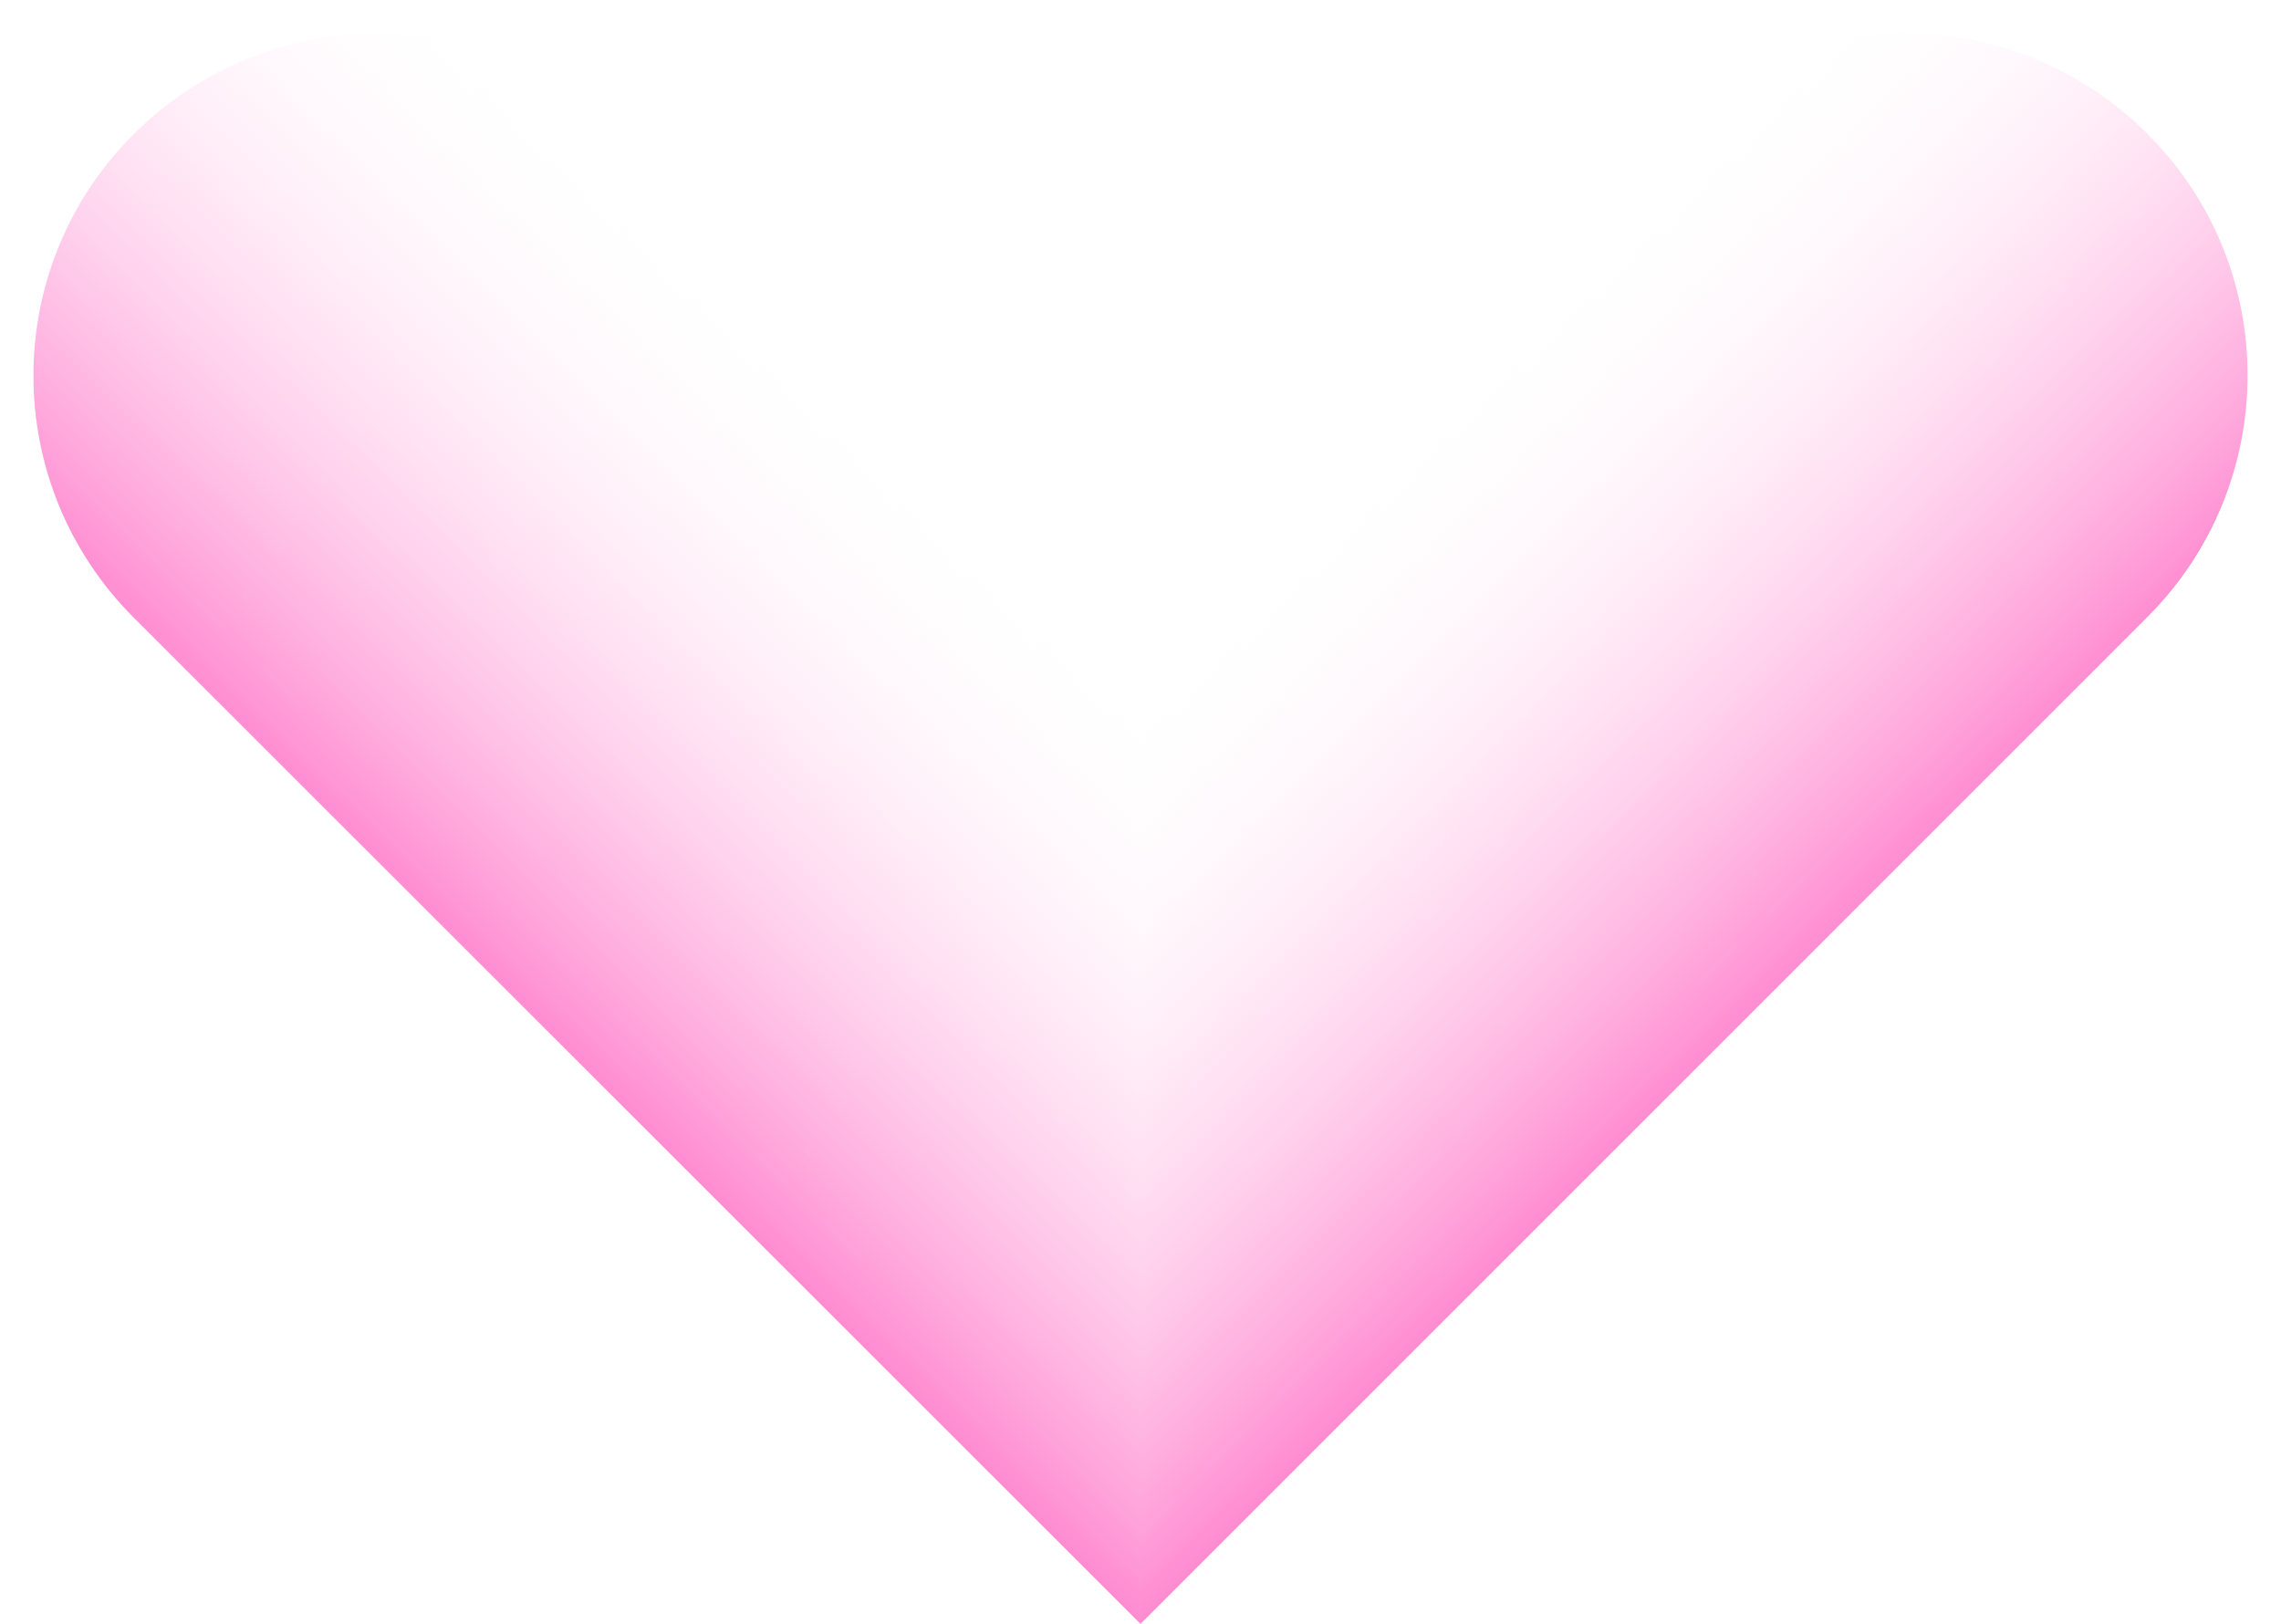
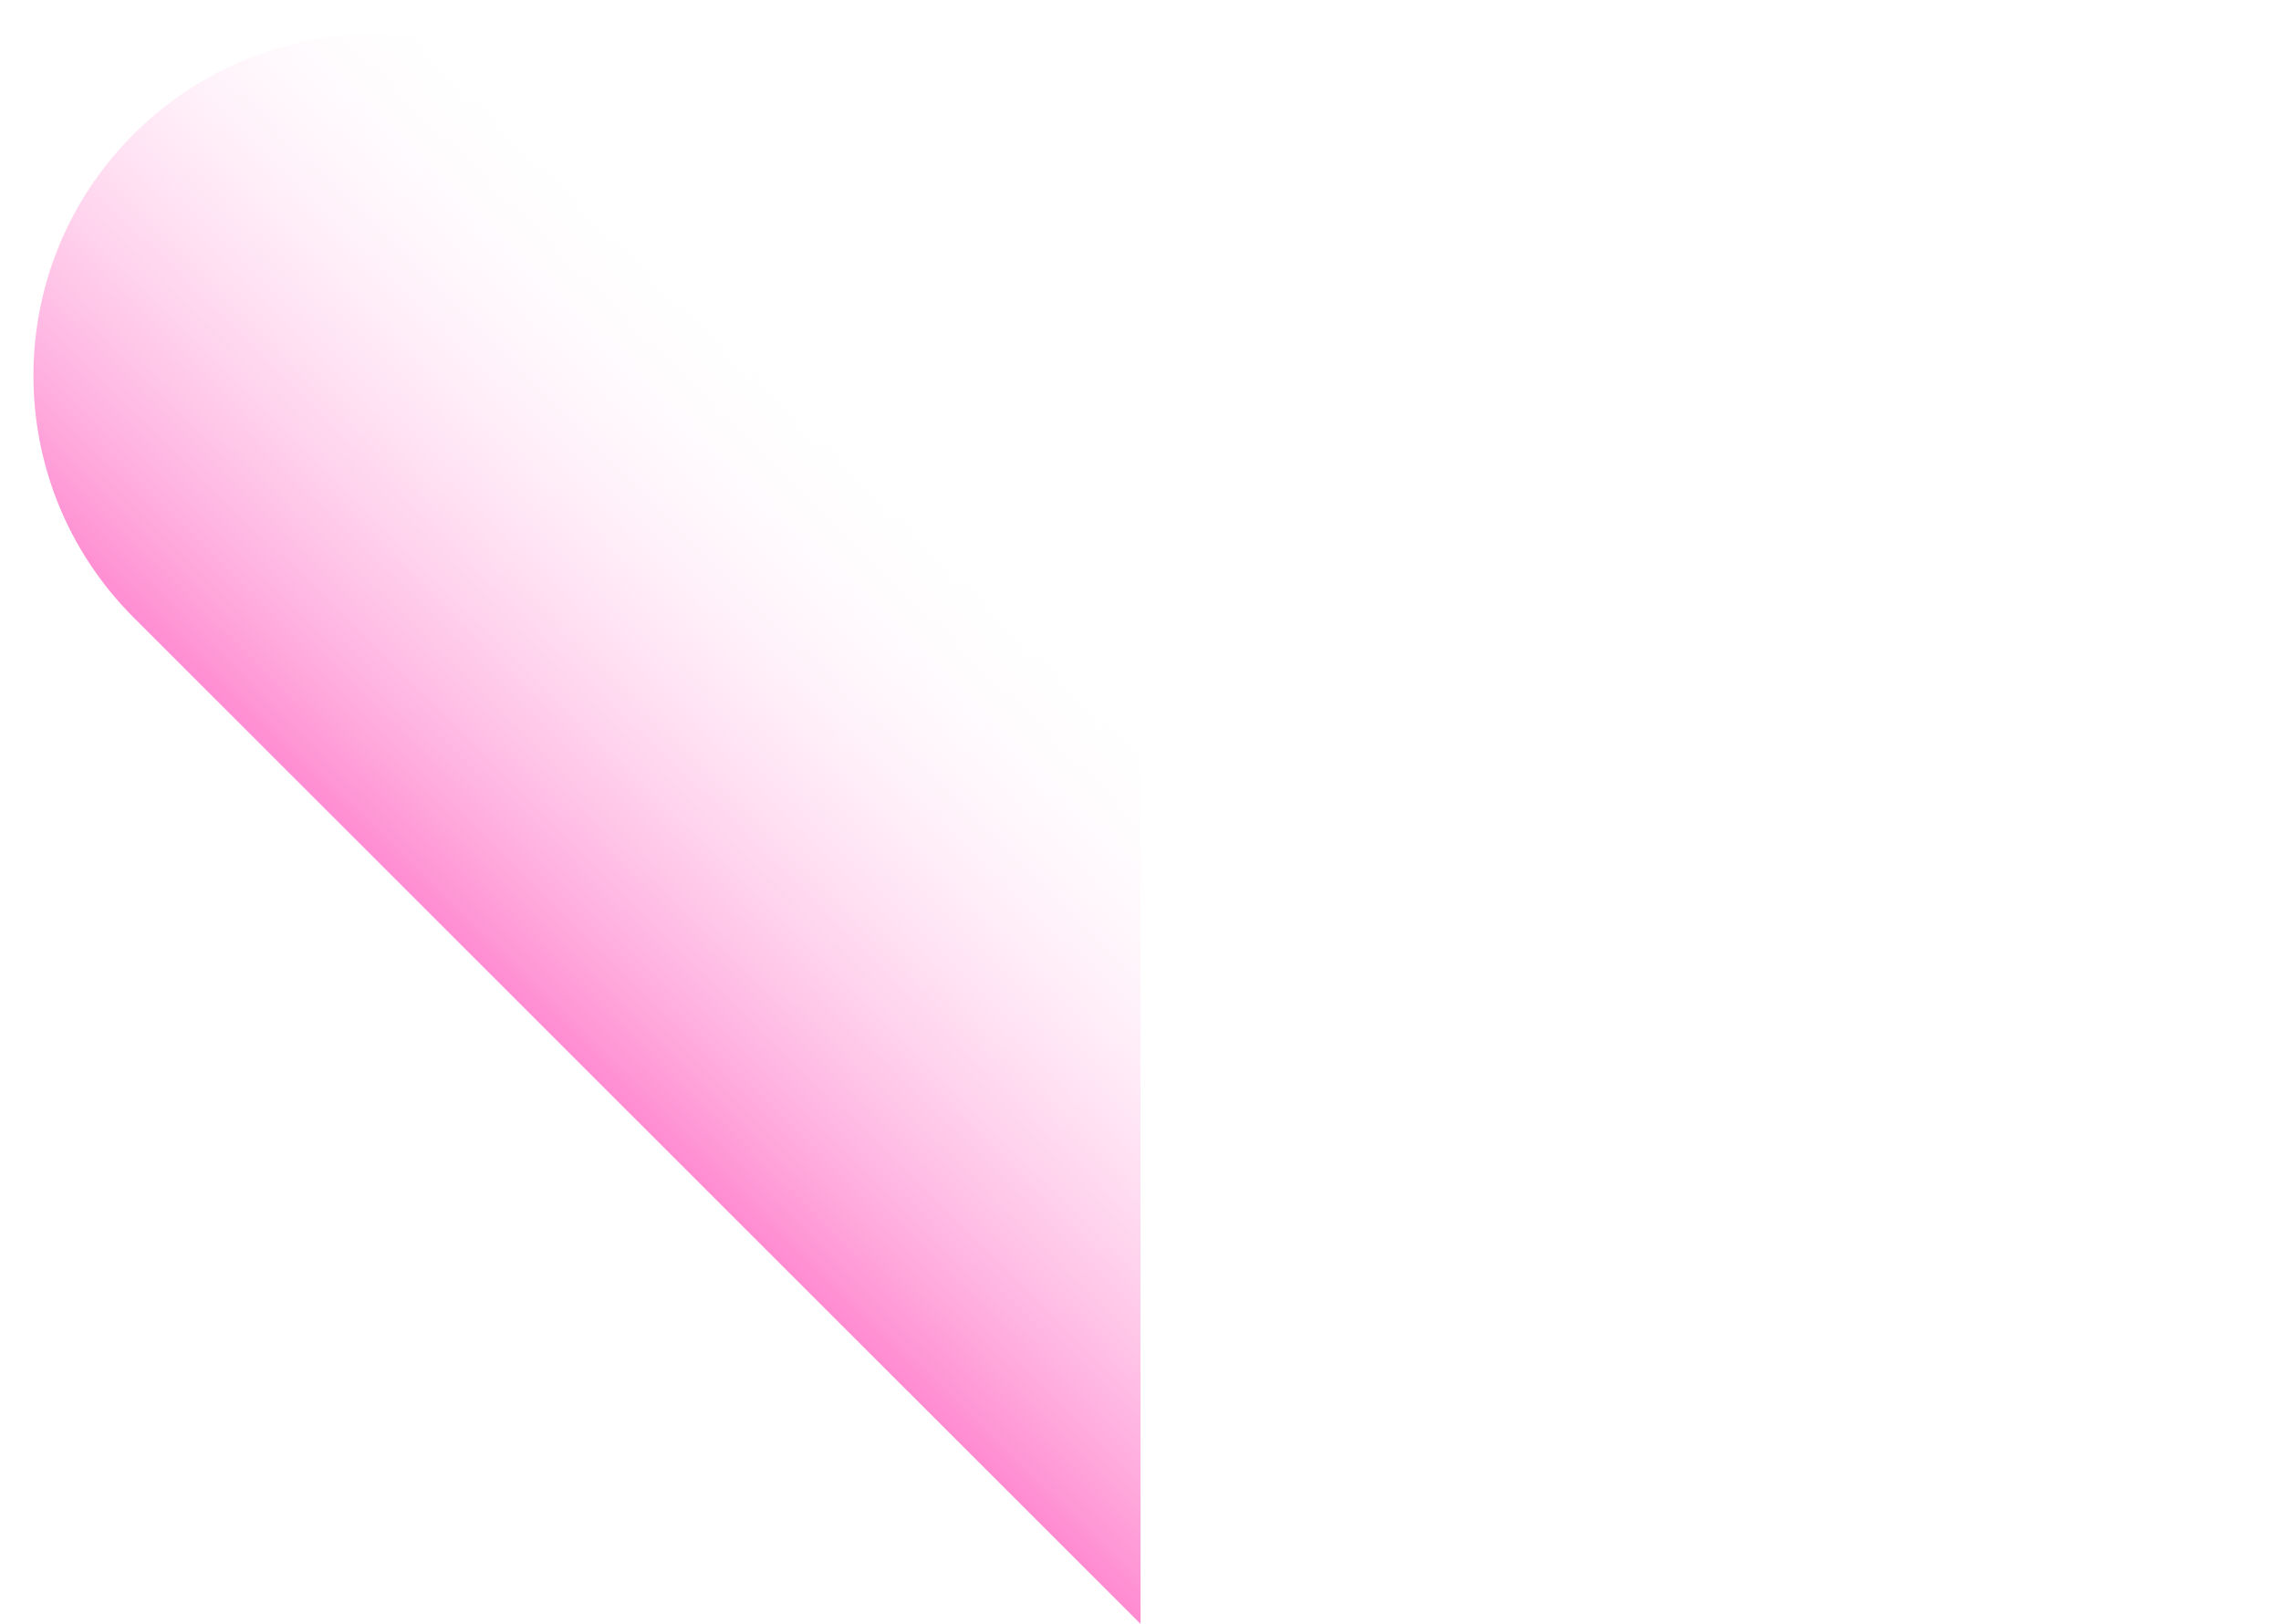
<svg xmlns="http://www.w3.org/2000/svg" xmlns:xlink="http://www.w3.org/1999/xlink" fill="#000000" height="366.8" preserveAspectRatio="xMidYMid meet" version="1" viewBox="-7.6 -7.6 515.2 366.8" width="515.2" zoomAndPan="magnify">
  <linearGradient gradientUnits="userSpaceOnUse" id="a" x1="109.042" x2="213.584" xlink:actuate="onLoad" xlink:show="other" xlink:type="simple" y1="218.555" y2="112.638">
    <stop offset="0" stop-color="#ff8cd1" />
    <stop offset="1" stop-color="#ffffff" stop-opacity="0" />
  </linearGradient>
  <path d="M250,359.2L22.6,131.9c-30.2-30.2-30.2-79.1,0-109.2l0,0c30.2-30.2,79.1-30.2,109.2,0L250,140.8V359.2z" fill="url(#a)" />
  <linearGradient gradientTransform="matrix(-1 0 0 1 250 0)" gradientUnits="userSpaceOnUse" id="b" x1="-140.958" x2="-36.416" xlink:actuate="onLoad" xlink:show="other" xlink:type="simple" y1="218.555" y2="112.638">
    <stop offset="0" stop-color="#ff8cd1" />
    <stop offset="1" stop-color="#ffffff" stop-opacity="0" />
  </linearGradient>
-   <path d="M250,359.2l227.4-227.4c30.2-30.2,30.2-79.1,0-109.2l0,0c-30.2-30.2-79.1-30.2-109.2,0L250,140.8V359.2z" fill="url(#b)" />
</svg>